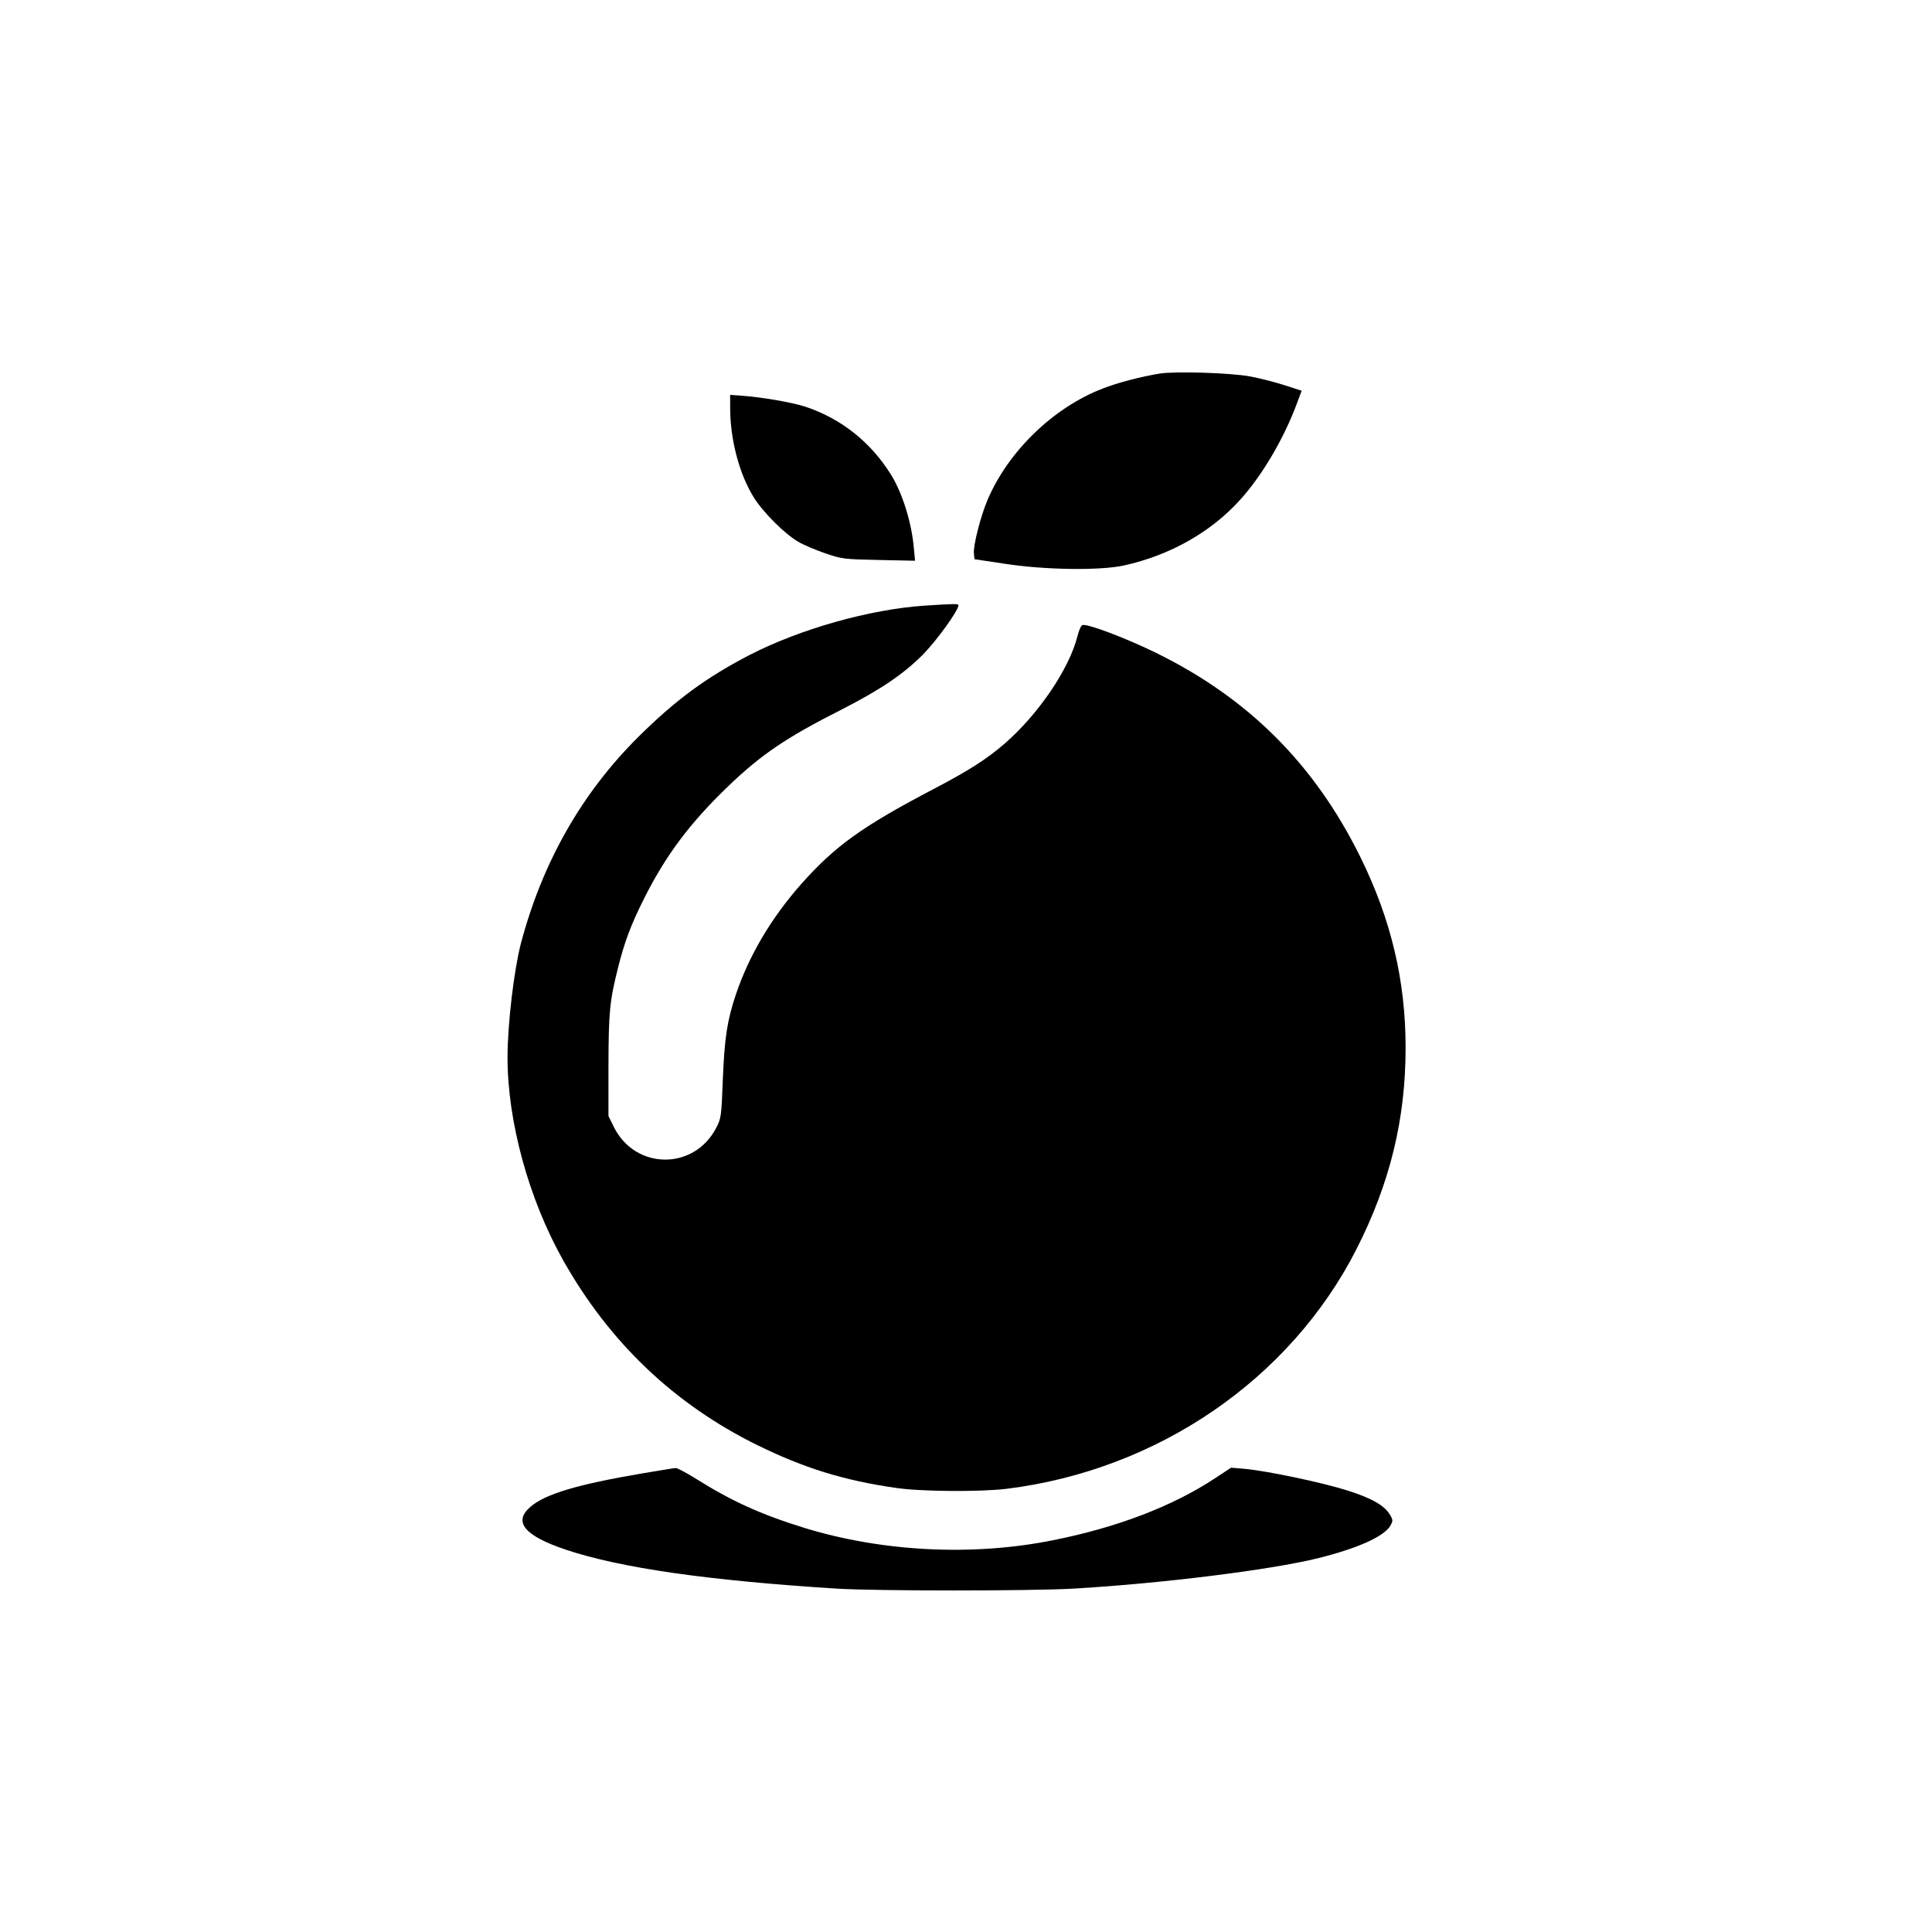
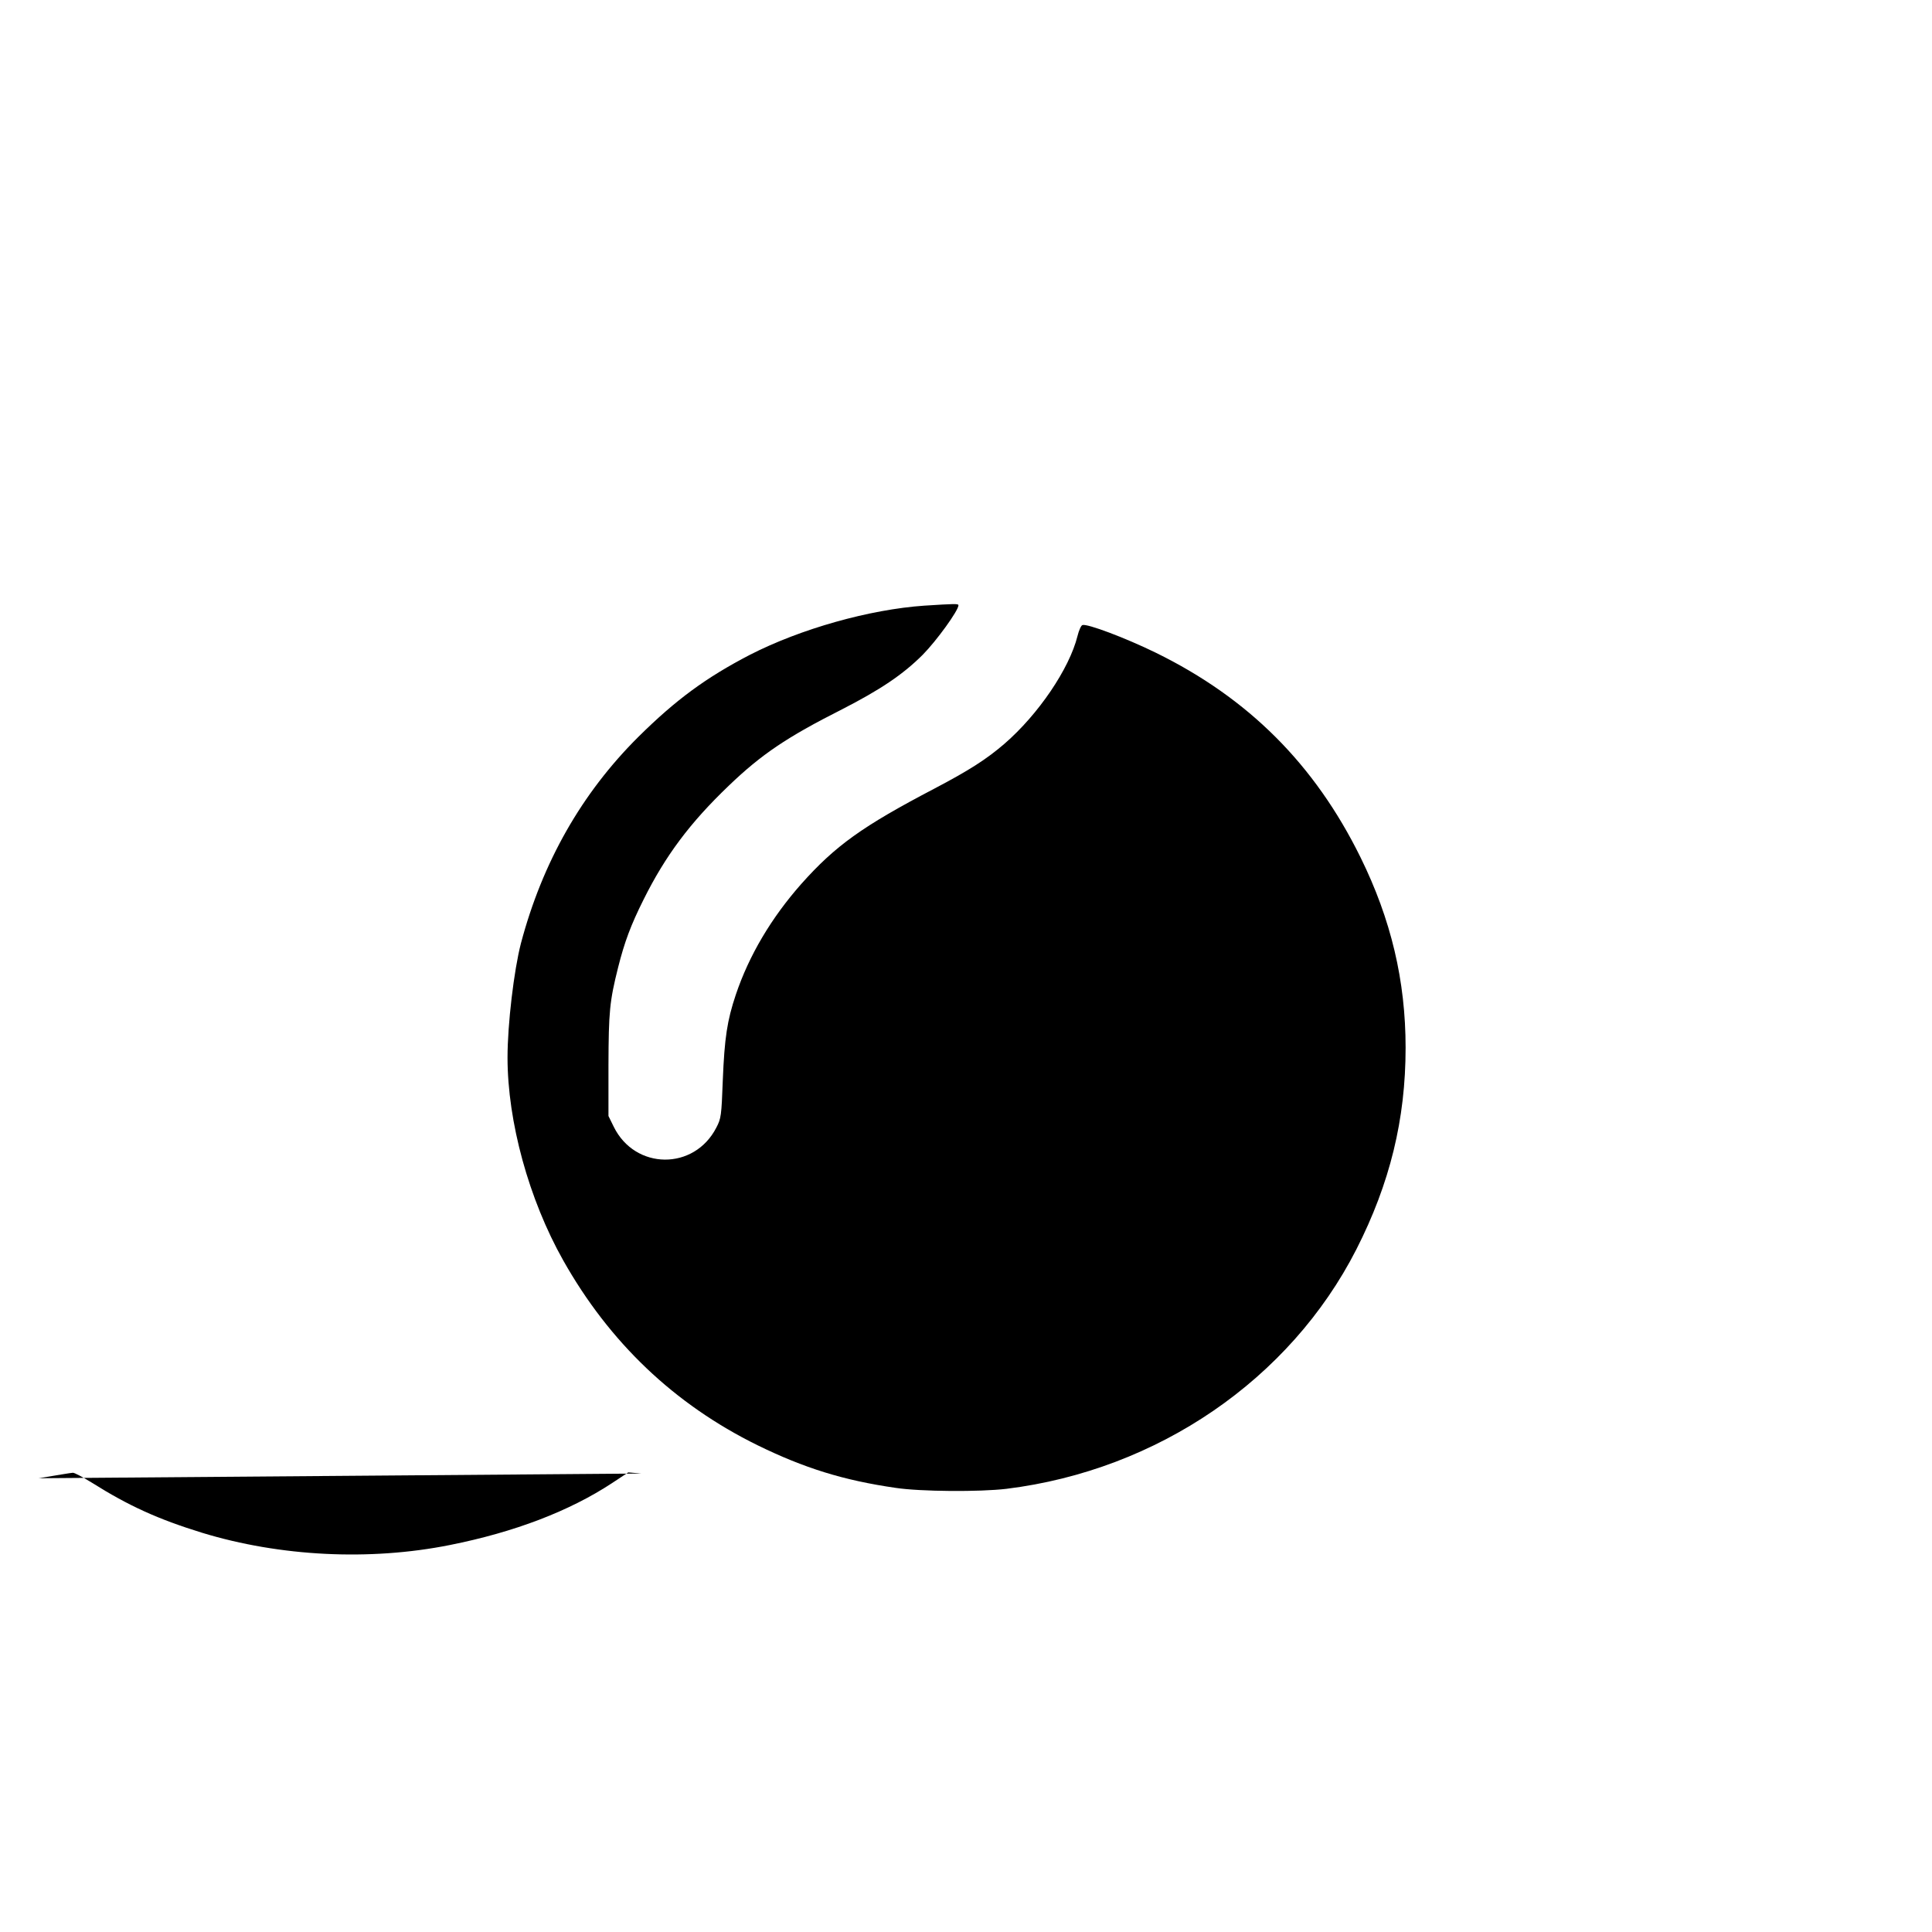
<svg xmlns="http://www.w3.org/2000/svg" version="1.0" width="1024pt" height="1024pt" viewBox="0 0 1024 1024" preserveAspectRatio="xMidYMid meet">
  <g transform="translate(0,1024) scale(0.1,-0.1)" fill="#000000" stroke="none">
-     <path d="M6147 8260 c-99 -16 -223 -48 -304 -80 -260 -100 -500 -333 -609 -590 -38 -90 -77 -245 -72 -285 l3 -29 160 -24 c212 -33 506 -37 633 -9 243 54 460 176 615 348 117 129 232 325 301 511 l25 67 -93 30 c-50 16 -132 37 -181 46 -105 19 -393 28 -478 15z" />
-     <path d="M3870 8079 c0 -168 48 -351 125 -475 49 -79 165 -195 237 -236 25 -15 88 -42 140 -60 90 -31 99 -32 285 -36 l193 -4 -6 64 c-12 139 -61 295 -122 393 -108 173 -264 296 -452 359 -74 24 -232 51 -342 59 l-58 4 0 -68z" />
    <path d="M4900 7030 c-291 -20 -657 -123 -926 -261 -231 -120 -391 -237 -590 -434 -301 -299 -509 -665 -623 -1095 -37 -143 -71 -429 -71 -605 0 -340 113 -752 295 -1075 245 -435 589 -763 1030 -980 247 -121 455 -186 732 -226 132 -20 447 -22 588 -5 800 99 1502 579 1854 1269 178 350 261 689 261 1069 0 355 -77 680 -239 1009 -243 493 -594 844 -1086 1085 -162 79 -364 155 -388 146 -7 -2 -19 -29 -26 -58 -43 -173 -207 -415 -387 -571 -95 -82 -189 -142 -372 -238 -382 -200 -524 -302 -705 -505 -159 -180 -277 -379 -347 -587 -46 -137 -60 -230 -69 -453 -7 -189 -9 -203 -34 -251 -117 -229 -431 -226 -544 4 l-28 57 0 270 c1 282 6 338 51 517 34 135 67 224 135 360 116 233 246 407 452 604 172 165 306 256 599 404 203 104 323 184 429 290 73 74 189 234 189 262 0 9 -23 8 -180 -2z" />
-     <path d="M3400 2430 c-341 -58 -510 -109 -588 -176 -94 -80 -33 -154 188 -228 291 -97 753 -163 1435 -206 206 -13 1028 -13 1255 0 465 27 1044 99 1295 161 210 52 350 115 384 172 14 25 14 30 1 54 -30 53 -96 91 -228 133 -135 43 -431 105 -547 115 l-70 6 -85 -56 c-226 -149 -519 -261 -861 -329 -425 -85 -900 -61 -1313 65 -233 72 -388 142 -585 266 -47 29 -92 53 -100 52 -9 0 -90 -14 -181 -29z" />
+     <path d="M3400 2430 l-70 6 -85 -56 c-226 -149 -519 -261 -861 -329 -425 -85 -900 -61 -1313 65 -233 72 -388 142 -585 266 -47 29 -92 53 -100 52 -9 0 -90 -14 -181 -29z" />
  </g>
</svg>